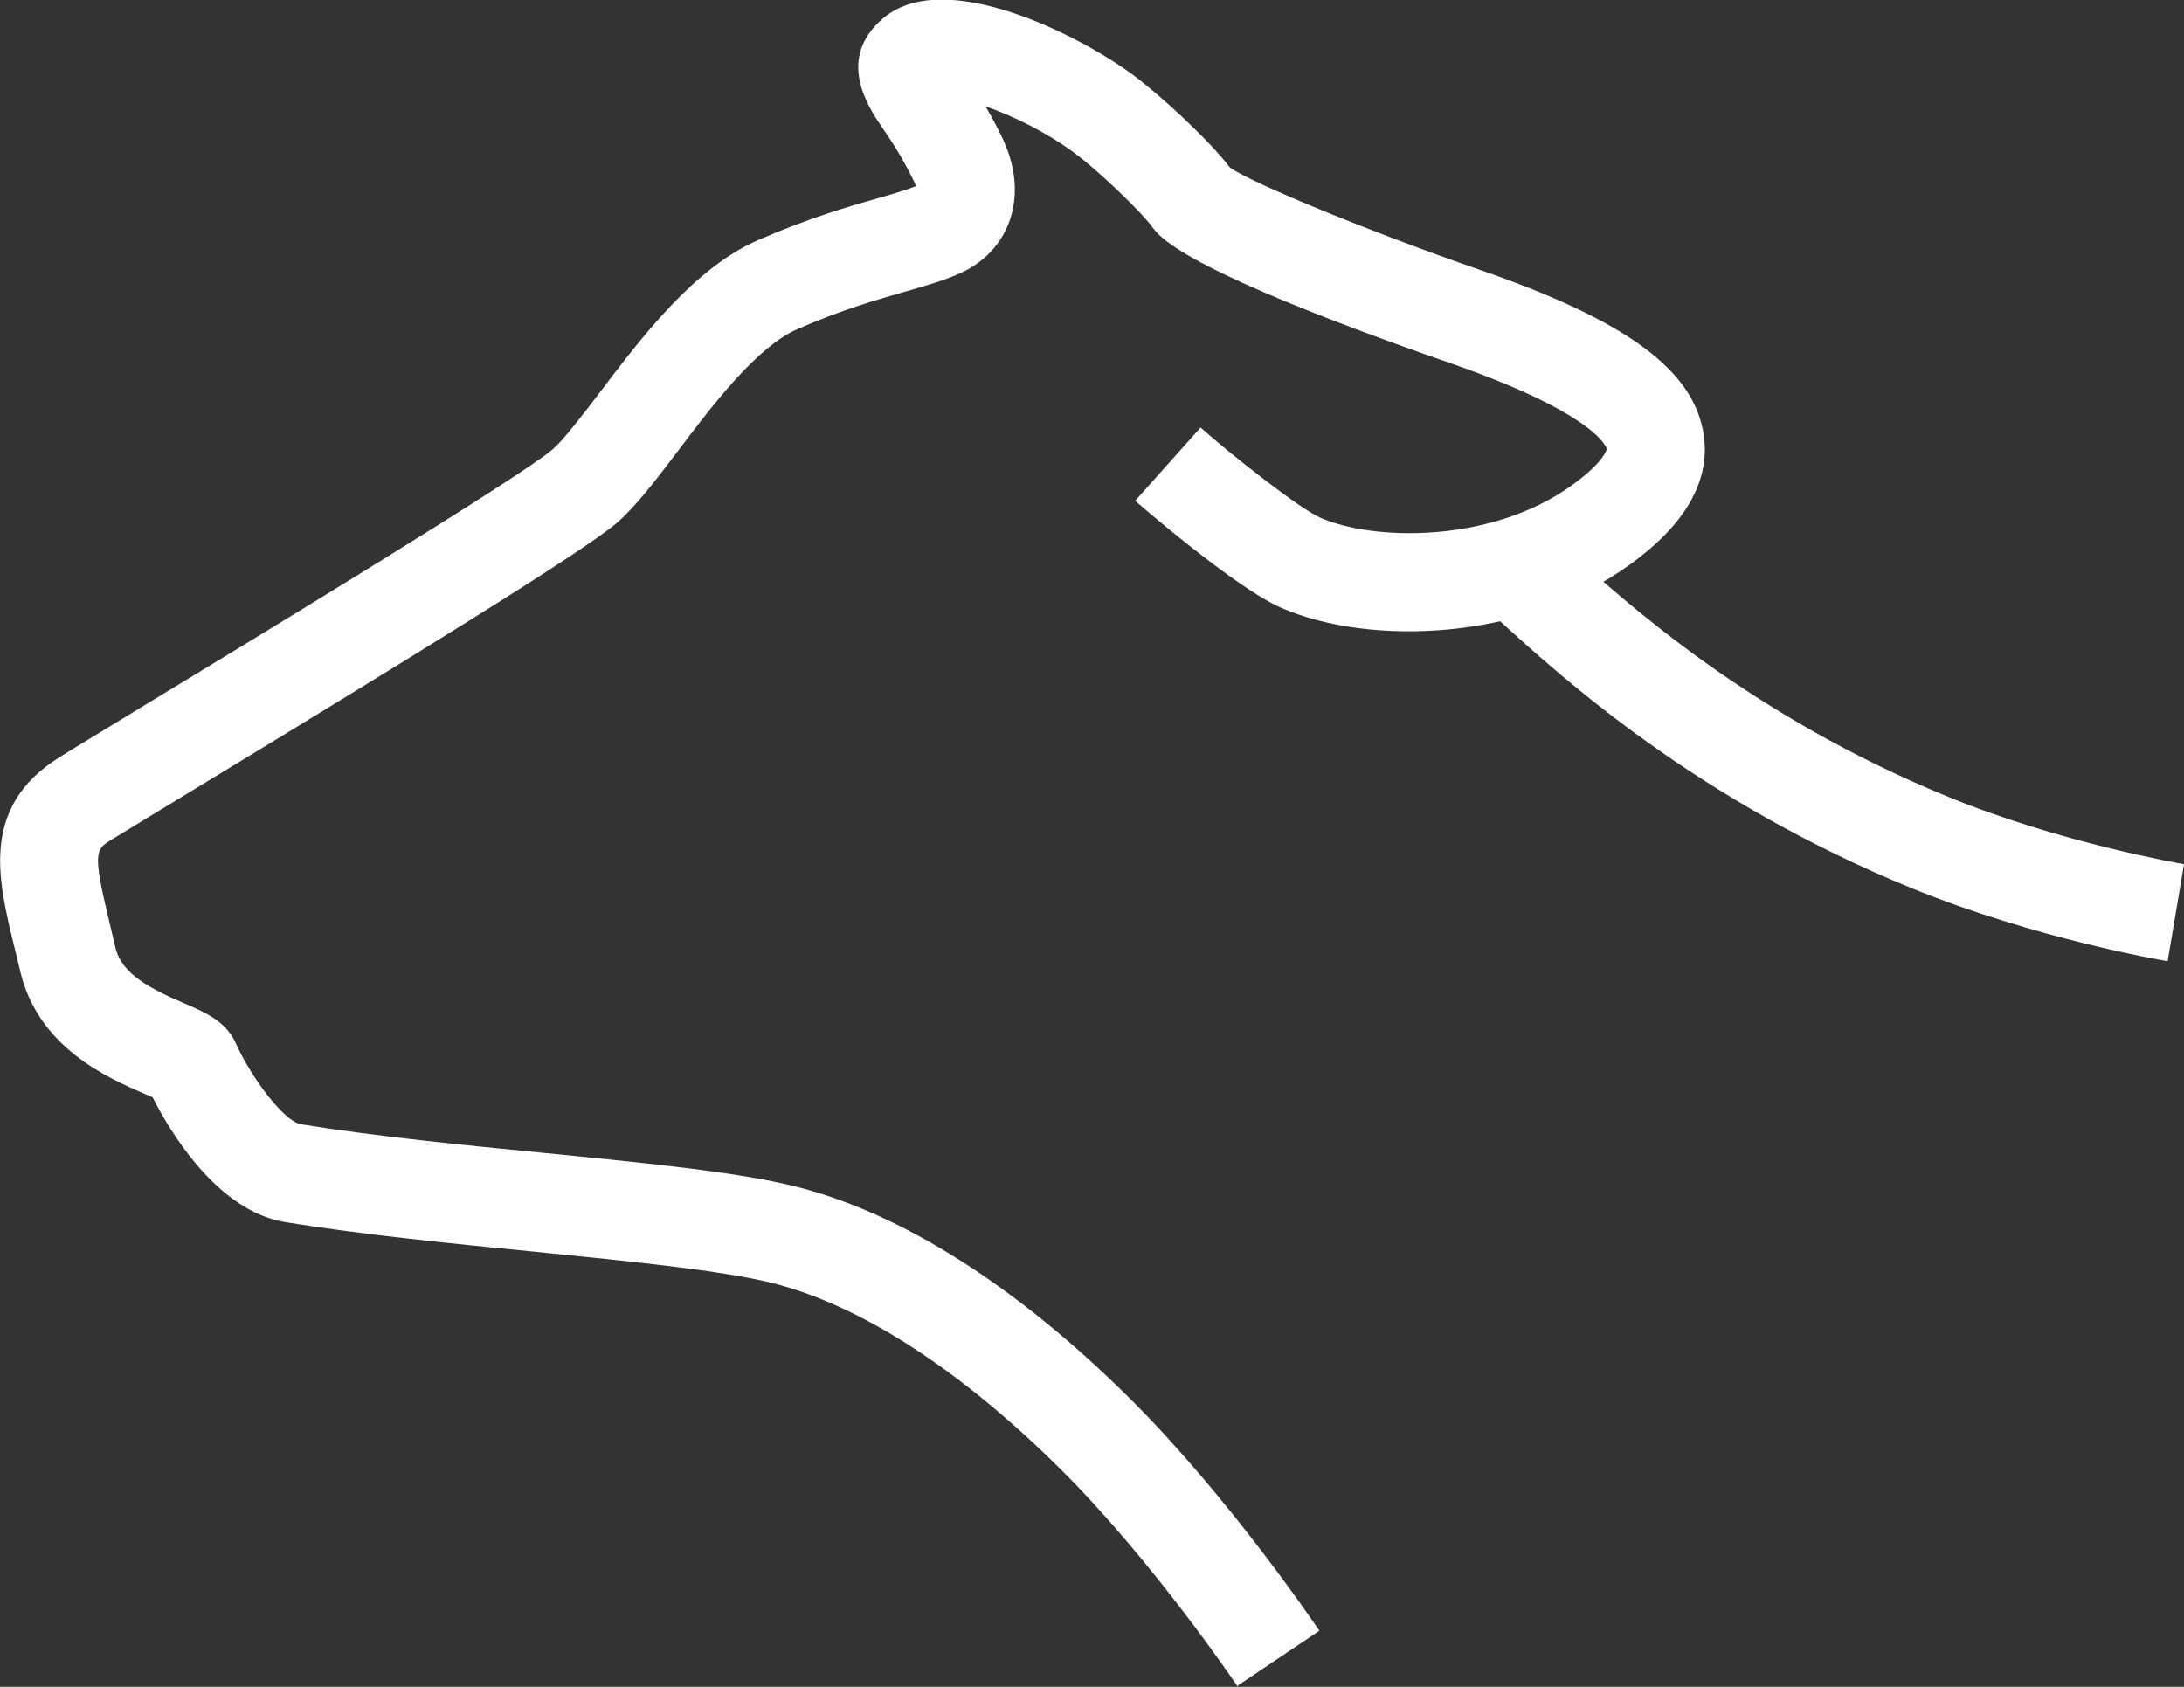
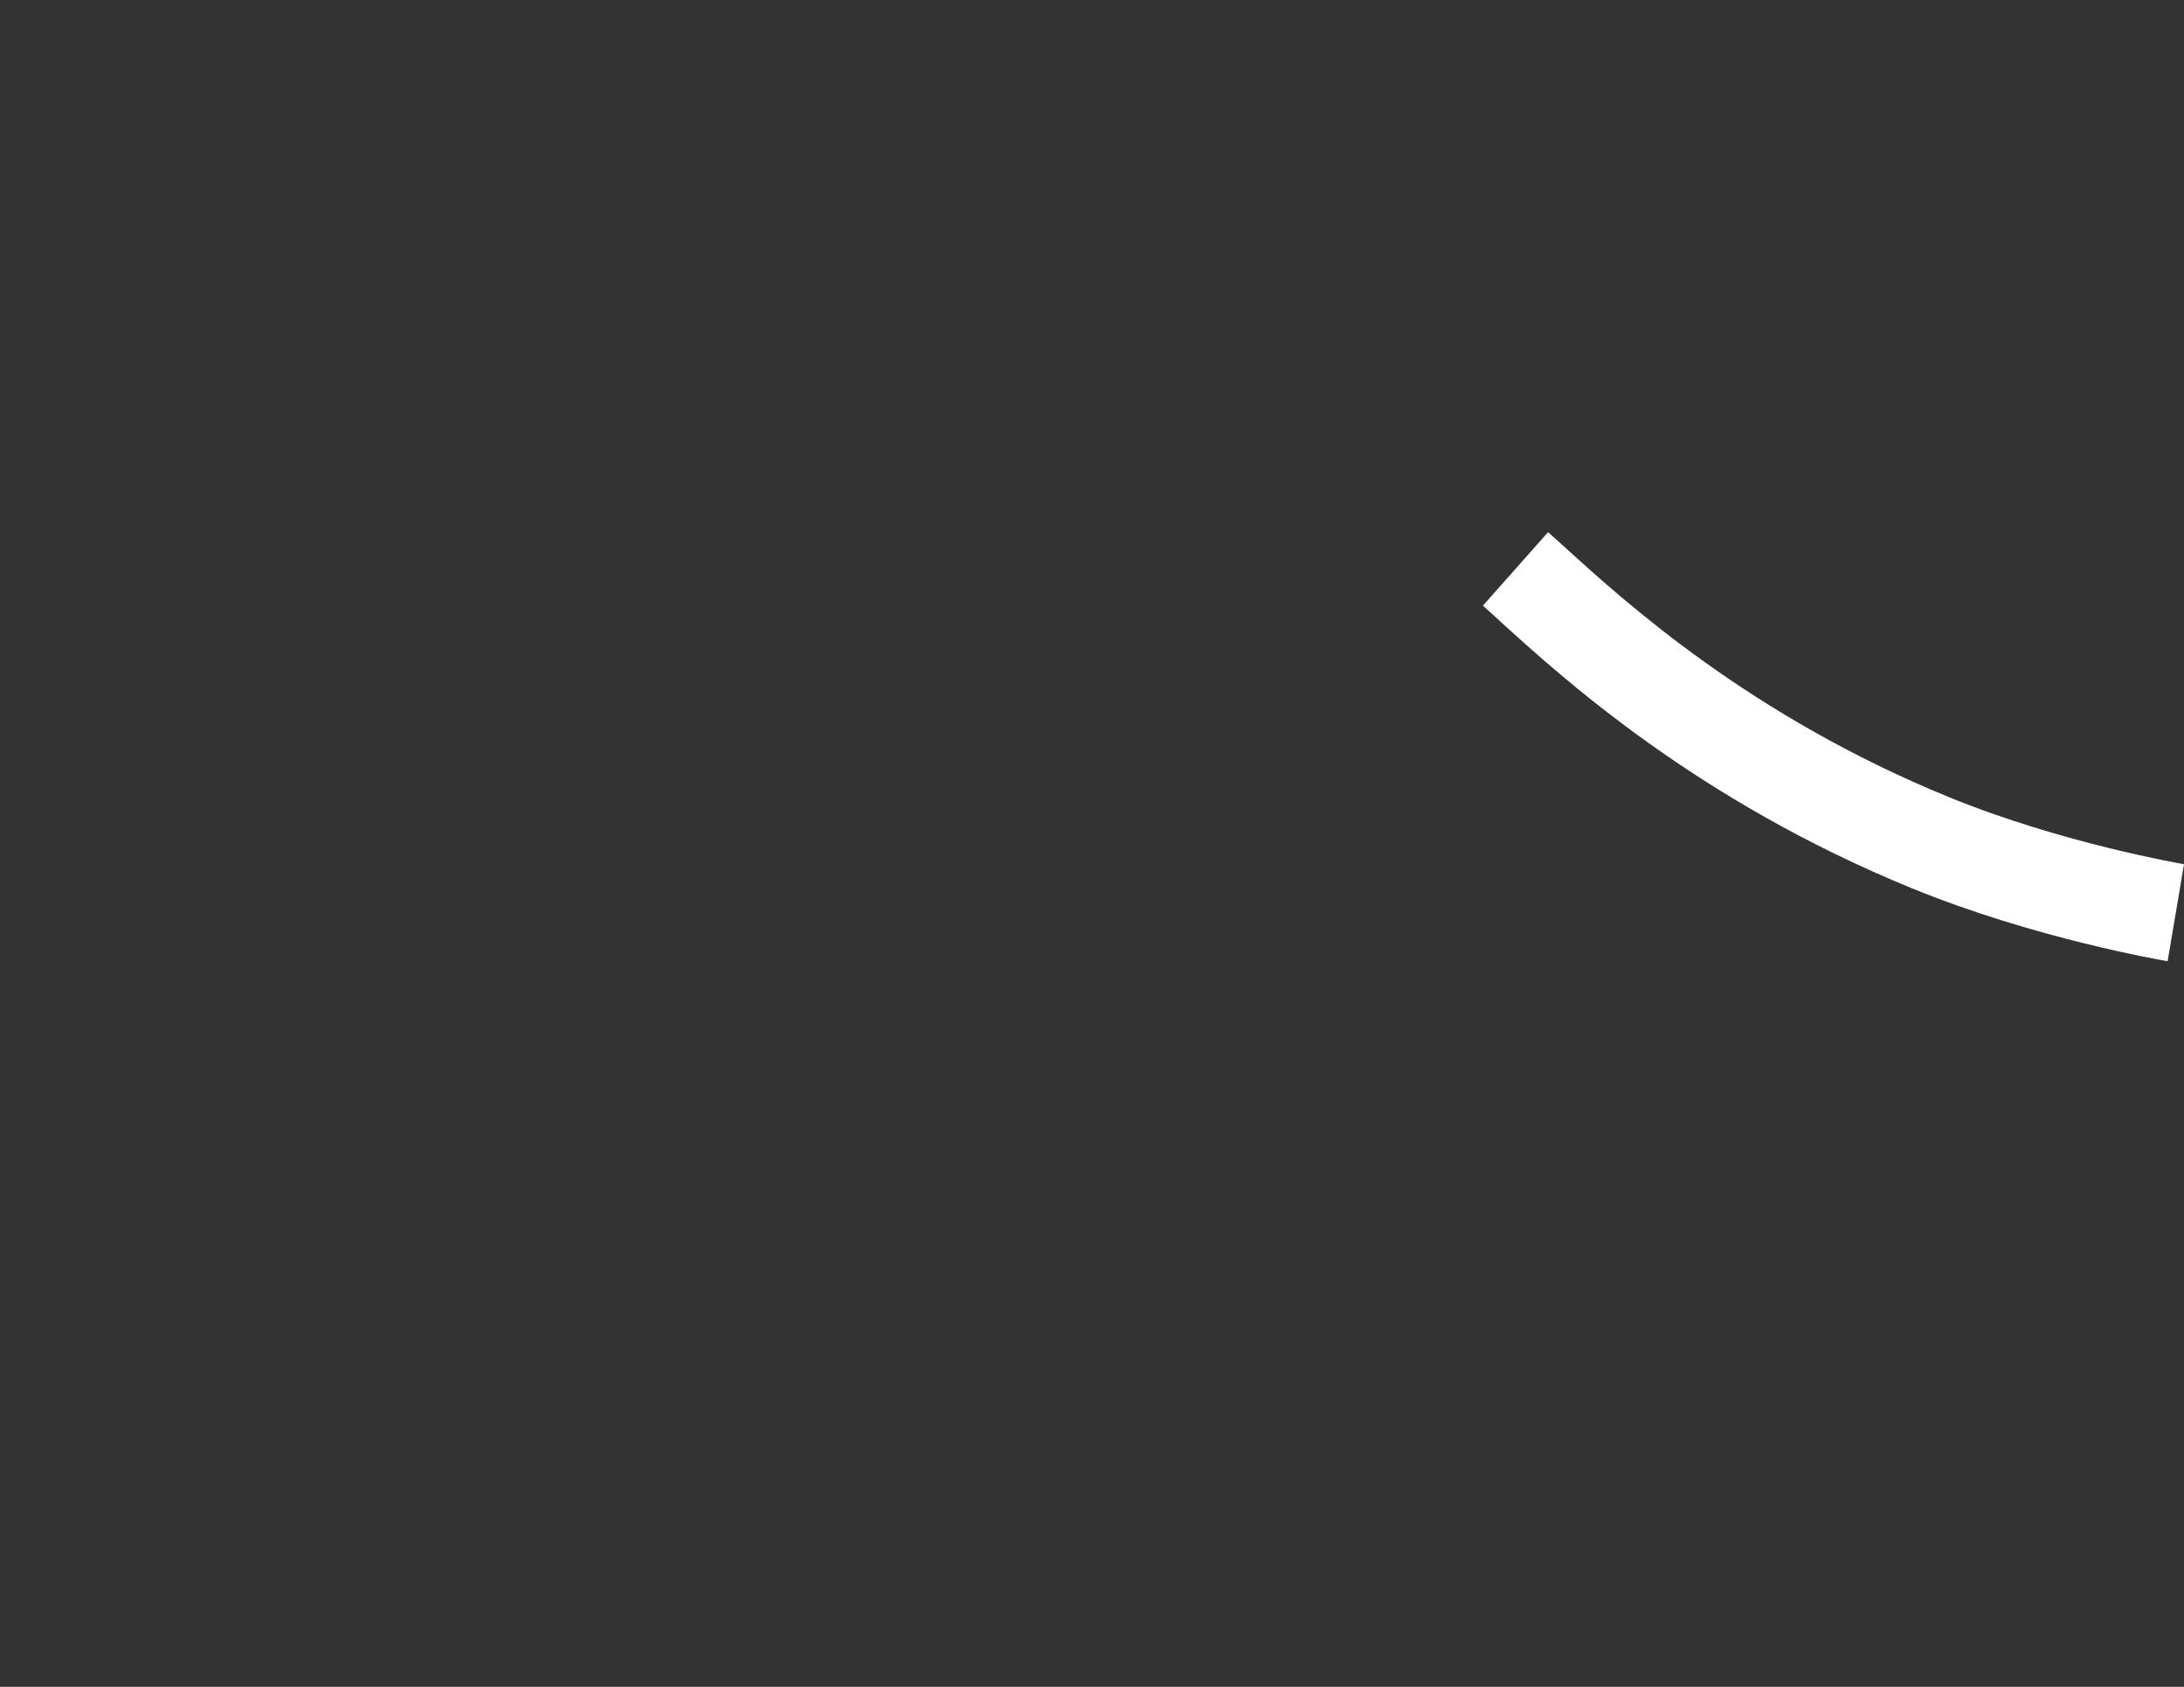
<svg xmlns="http://www.w3.org/2000/svg" id="_レイヤー_2" viewBox="0 0 100.18 77.37">
  <rect x="0" y="0" width="100.18" height="77.37" fill="#333333" stroke="none" />
  <defs>
    <style>.cls-1{fill:#fff;}</style>
  </defs>
  <g id="_デザイン">
-     <path class="cls-1" d="M56.78,77.37c-.04-.06-3.91-5.8-8.16-10.01-4.6-4.56-9.16-7.5-13.19-8.51-2.33-.58-6.46-.99-10.84-1.43-3.87-.38-7.87-.78-11.49-1.36-3.14-.5-5.33-4.2-6.1-5.73-.1-.04-.21-.09-.33-.14-1.73-.75-4.95-2.14-5.76-5.71-.1-.42-.19-.82-.29-1.2-.71-2.94-1.52-6.27,2.08-8.53.6-.38,2.08-1.27,4.01-2.45,5.16-3.13,17.24-10.47,18.64-11.69.52-.45,1.36-1.56,2.17-2.62,1.93-2.54,4.33-5.71,7.26-6.98,2.3-1,4.12-1.53,5.46-1.91.73-.21,1.32-.38,1.77-.56-.02-.08-.06-.17-.12-.29-.52-1.07-1.02-1.81-1.43-2.41-.64-.94-2.13-3.16.06-5.01,2.78-2.35,8.9.73,11.43,2.59,1.31.97,3.51,3.01,4.47,4.27,1.11.76,6.55,2.99,11.47,4.69,6.76,2.34,9.82,4.61,10.26,7.57.31,2.11-.84,4.12-3.42,5.97-4.82,3.48-11.9,3.73-15.96,1.96-2.12-.92-6.66-4.87-6.7-4.91l3-3.36c1.31,1.17,4.53,3.72,5.5,4.14,2.48,1.08,7.86,1.16,11.53-1.49,1.52-1.09,1.6-1.67,1.6-1.67,0-.01-.34-1.57-7.28-3.97-5.55-1.93-12.41-4.56-13.53-6.16-.46-.66-2.44-2.58-3.6-3.44-1.36-1-2.87-1.72-4.08-2.14.23.4.48.85.73,1.37.84,1.72.66,3.07.36,3.9-.37,1.04-1.16,1.88-2.21,2.36-.78.36-1.63.6-2.62.88-1.28.37-2.87.82-4.9,1.71-1.85.81-3.86,3.45-5.47,5.58-1.03,1.36-1.93,2.54-2.8,3.3-1.56,1.35-10.37,6.74-19.25,12.14-1.91,1.16-3.36,2.04-3.96,2.41-.69.43-.85.54-.1,3.65.1.41.2.83.3,1.27.28,1.24,1.65,1.92,3.16,2.57.99.43,1.92.83,2.37,1.84.7,1.57,2.22,3.59,2.99,3.71,3.49.56,7.42.95,11.22,1.32,4.74.47,8.83.87,11.49,1.54,4.82,1.21,10.1,4.55,15.27,9.68,4.57,4.53,8.56,10.44,8.73,10.69l-3.74,2.51Z" />
    <path class="cls-1" d="M99.44,44.09c-.25-.04-6.1-1.04-11.75-3.35-9.83-4.02-15.98-9.6-18.93-12.29-.28-.25-.52-.48-.74-.67l2.99-3.37c.23.2.49.44.78.7,2.76,2.51,8.5,7.73,17.6,11.45,5.18,2.12,10.74,3.07,10.79,3.08l-.75,4.44Z" />
  </g>
</svg>